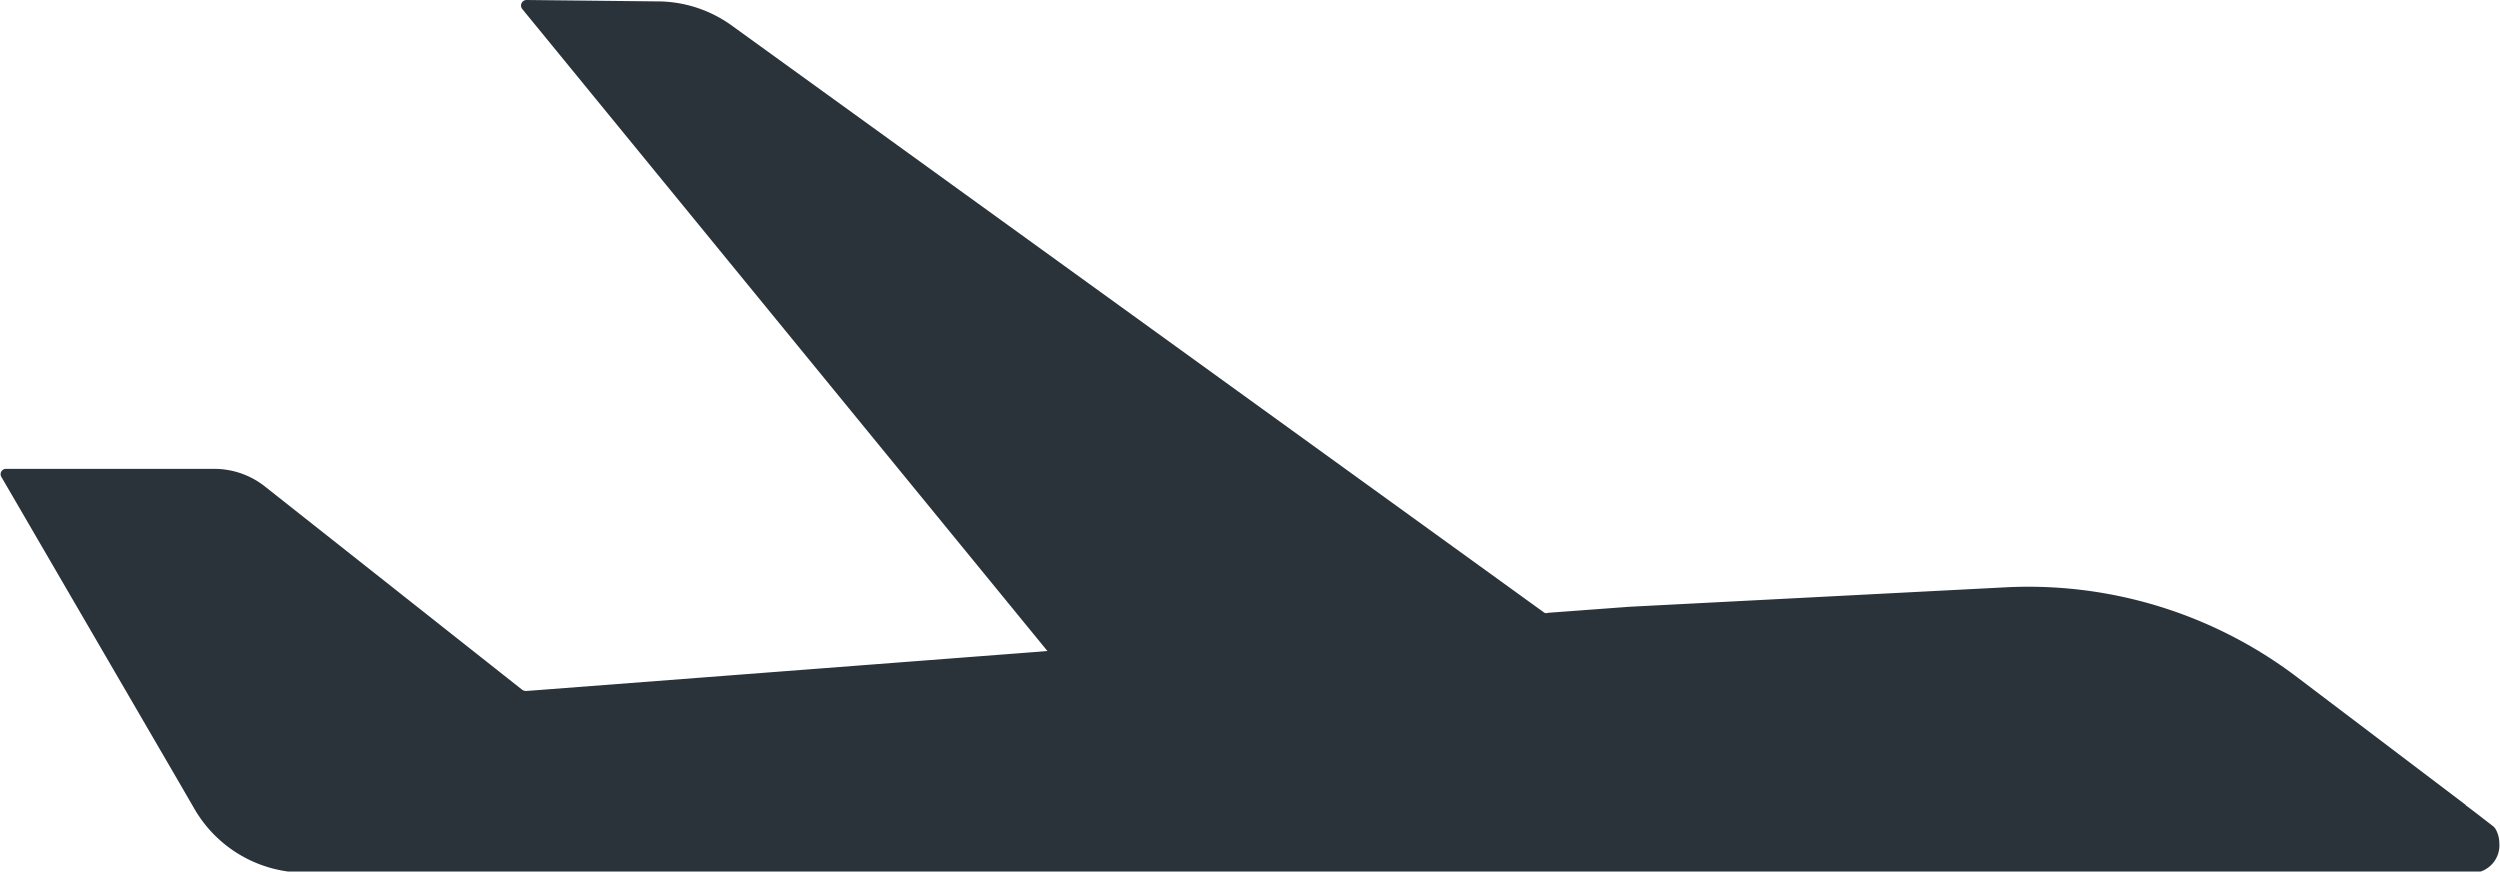
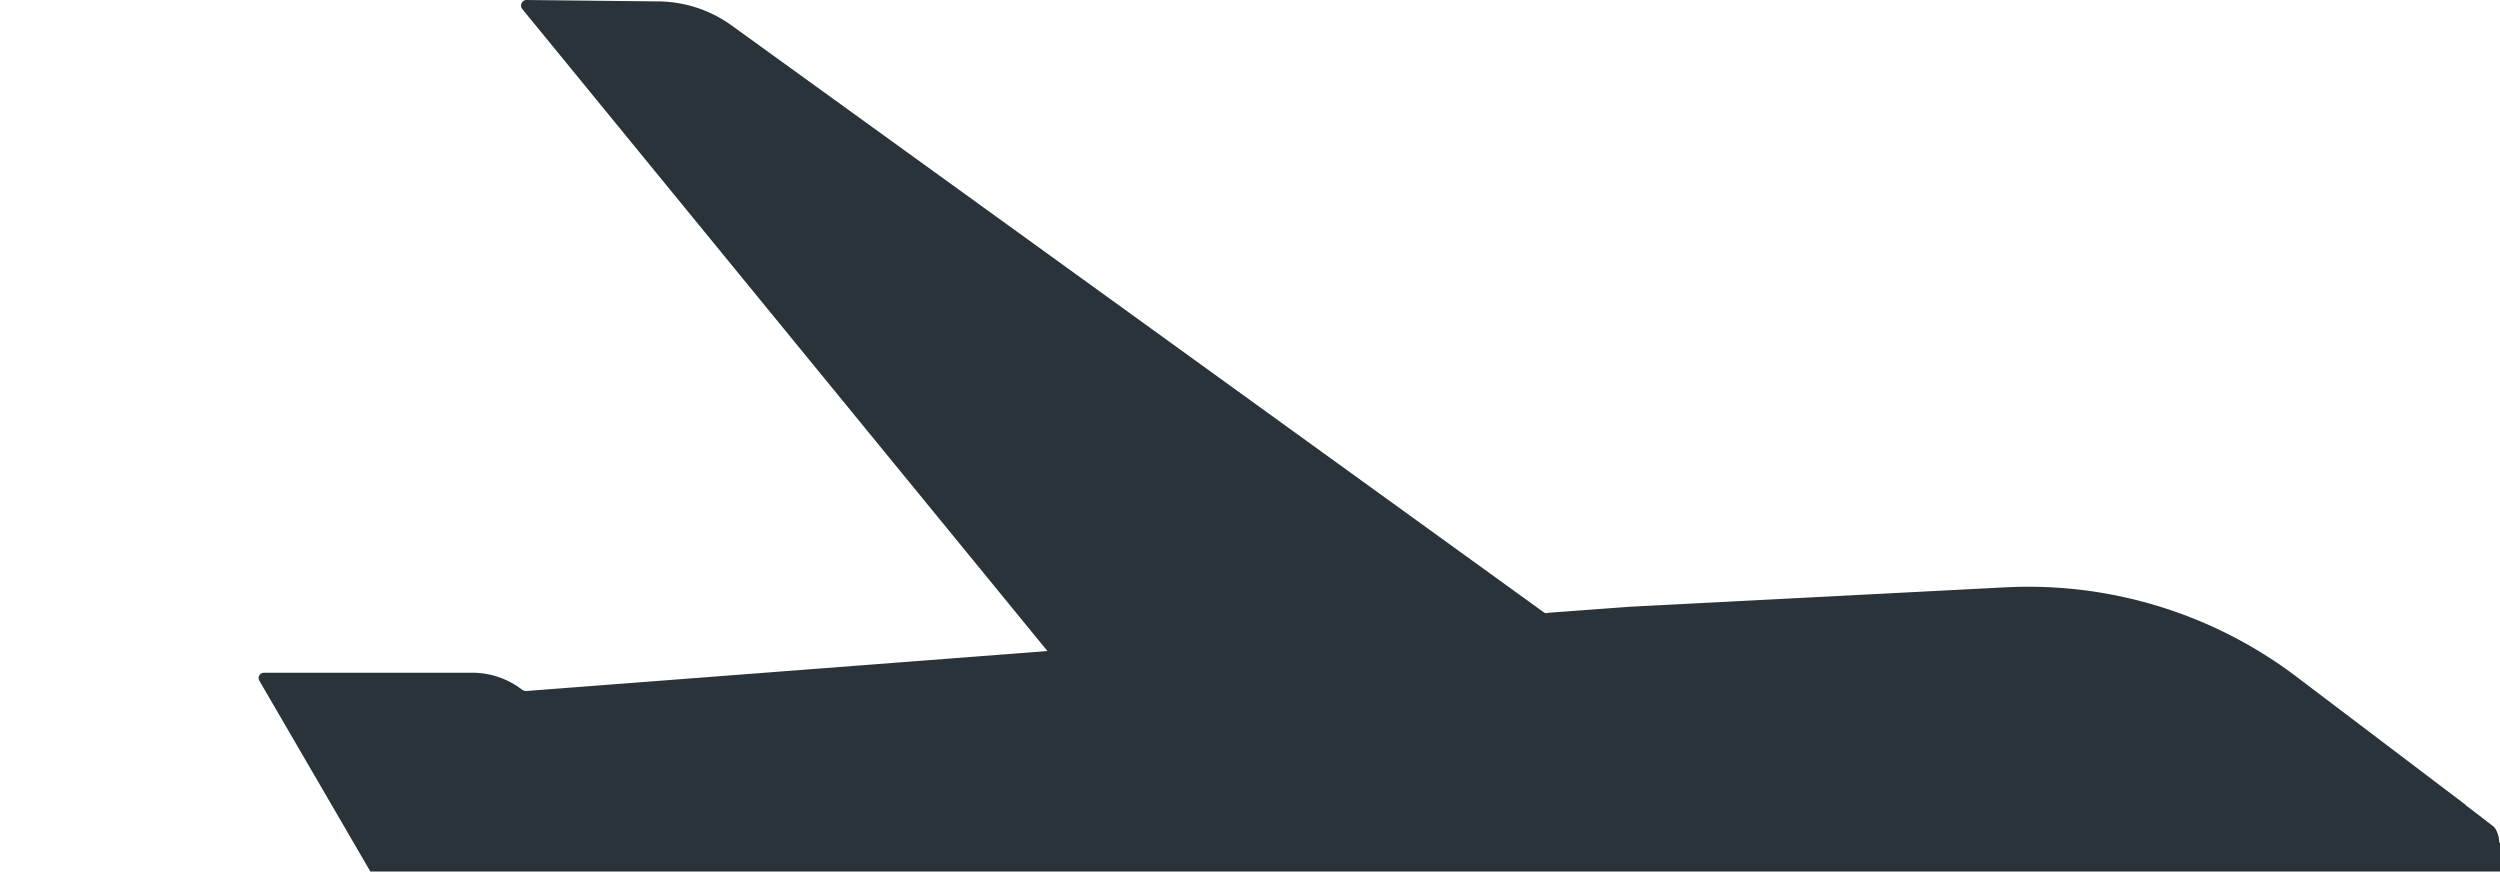
<svg xmlns="http://www.w3.org/2000/svg" width="108.03" height="37.66" viewBox="0 0 108.03 37.66">
-   <path d="M106.56,34.79l-7.3-5.53a19.21,19.21,0,0,0-12.61-3.88l-16.24.84-3.51.26a.23.23,0,0,1-.16,0L31.56,1.06a5.51,5.51,0,0,0-3.2-1L22.75,0a.24.24,0,0,0-.19.38l22.7,27.75-.6.05v0L22.73,29.86a.33.33,0,0,1-.16-.05L11.42,21a3.53,3.53,0,0,0-2.16-.74h-9a.23.23,0,0,0-.2.35l7.68,13.2.66,1.14a5.53,5.53,0,0,0,4.79,2.76H107A1.2,1.2,0,0,0,108,36.41a1.23,1.23,0,0,0-.17-.6.52.52,0,0,0-.1-.11c-.25-.19-1.17-.91-1.2-.91" style="fill:#2a333a" />
+   <path d="M106.56,34.79l-7.3-5.53a19.21,19.21,0,0,0-12.61-3.88l-16.24.84-3.51.26a.23.23,0,0,1-.16,0L31.56,1.06a5.51,5.51,0,0,0-3.2-1L22.75,0a.24.24,0,0,0-.19.38l22.7,27.75-.6.05v0L22.73,29.86a.33.33,0,0,1-.16-.05a3.53,3.53,0,0,0-2.16-.74h-9a.23.23,0,0,0-.2.35l7.68,13.2.66,1.14a5.53,5.53,0,0,0,4.79,2.76H107A1.2,1.2,0,0,0,108,36.41a1.23,1.23,0,0,0-.17-.6.52.52,0,0,0-.1-.11c-.25-.19-1.17-.91-1.2-.91" style="fill:#2a333a" />
</svg>